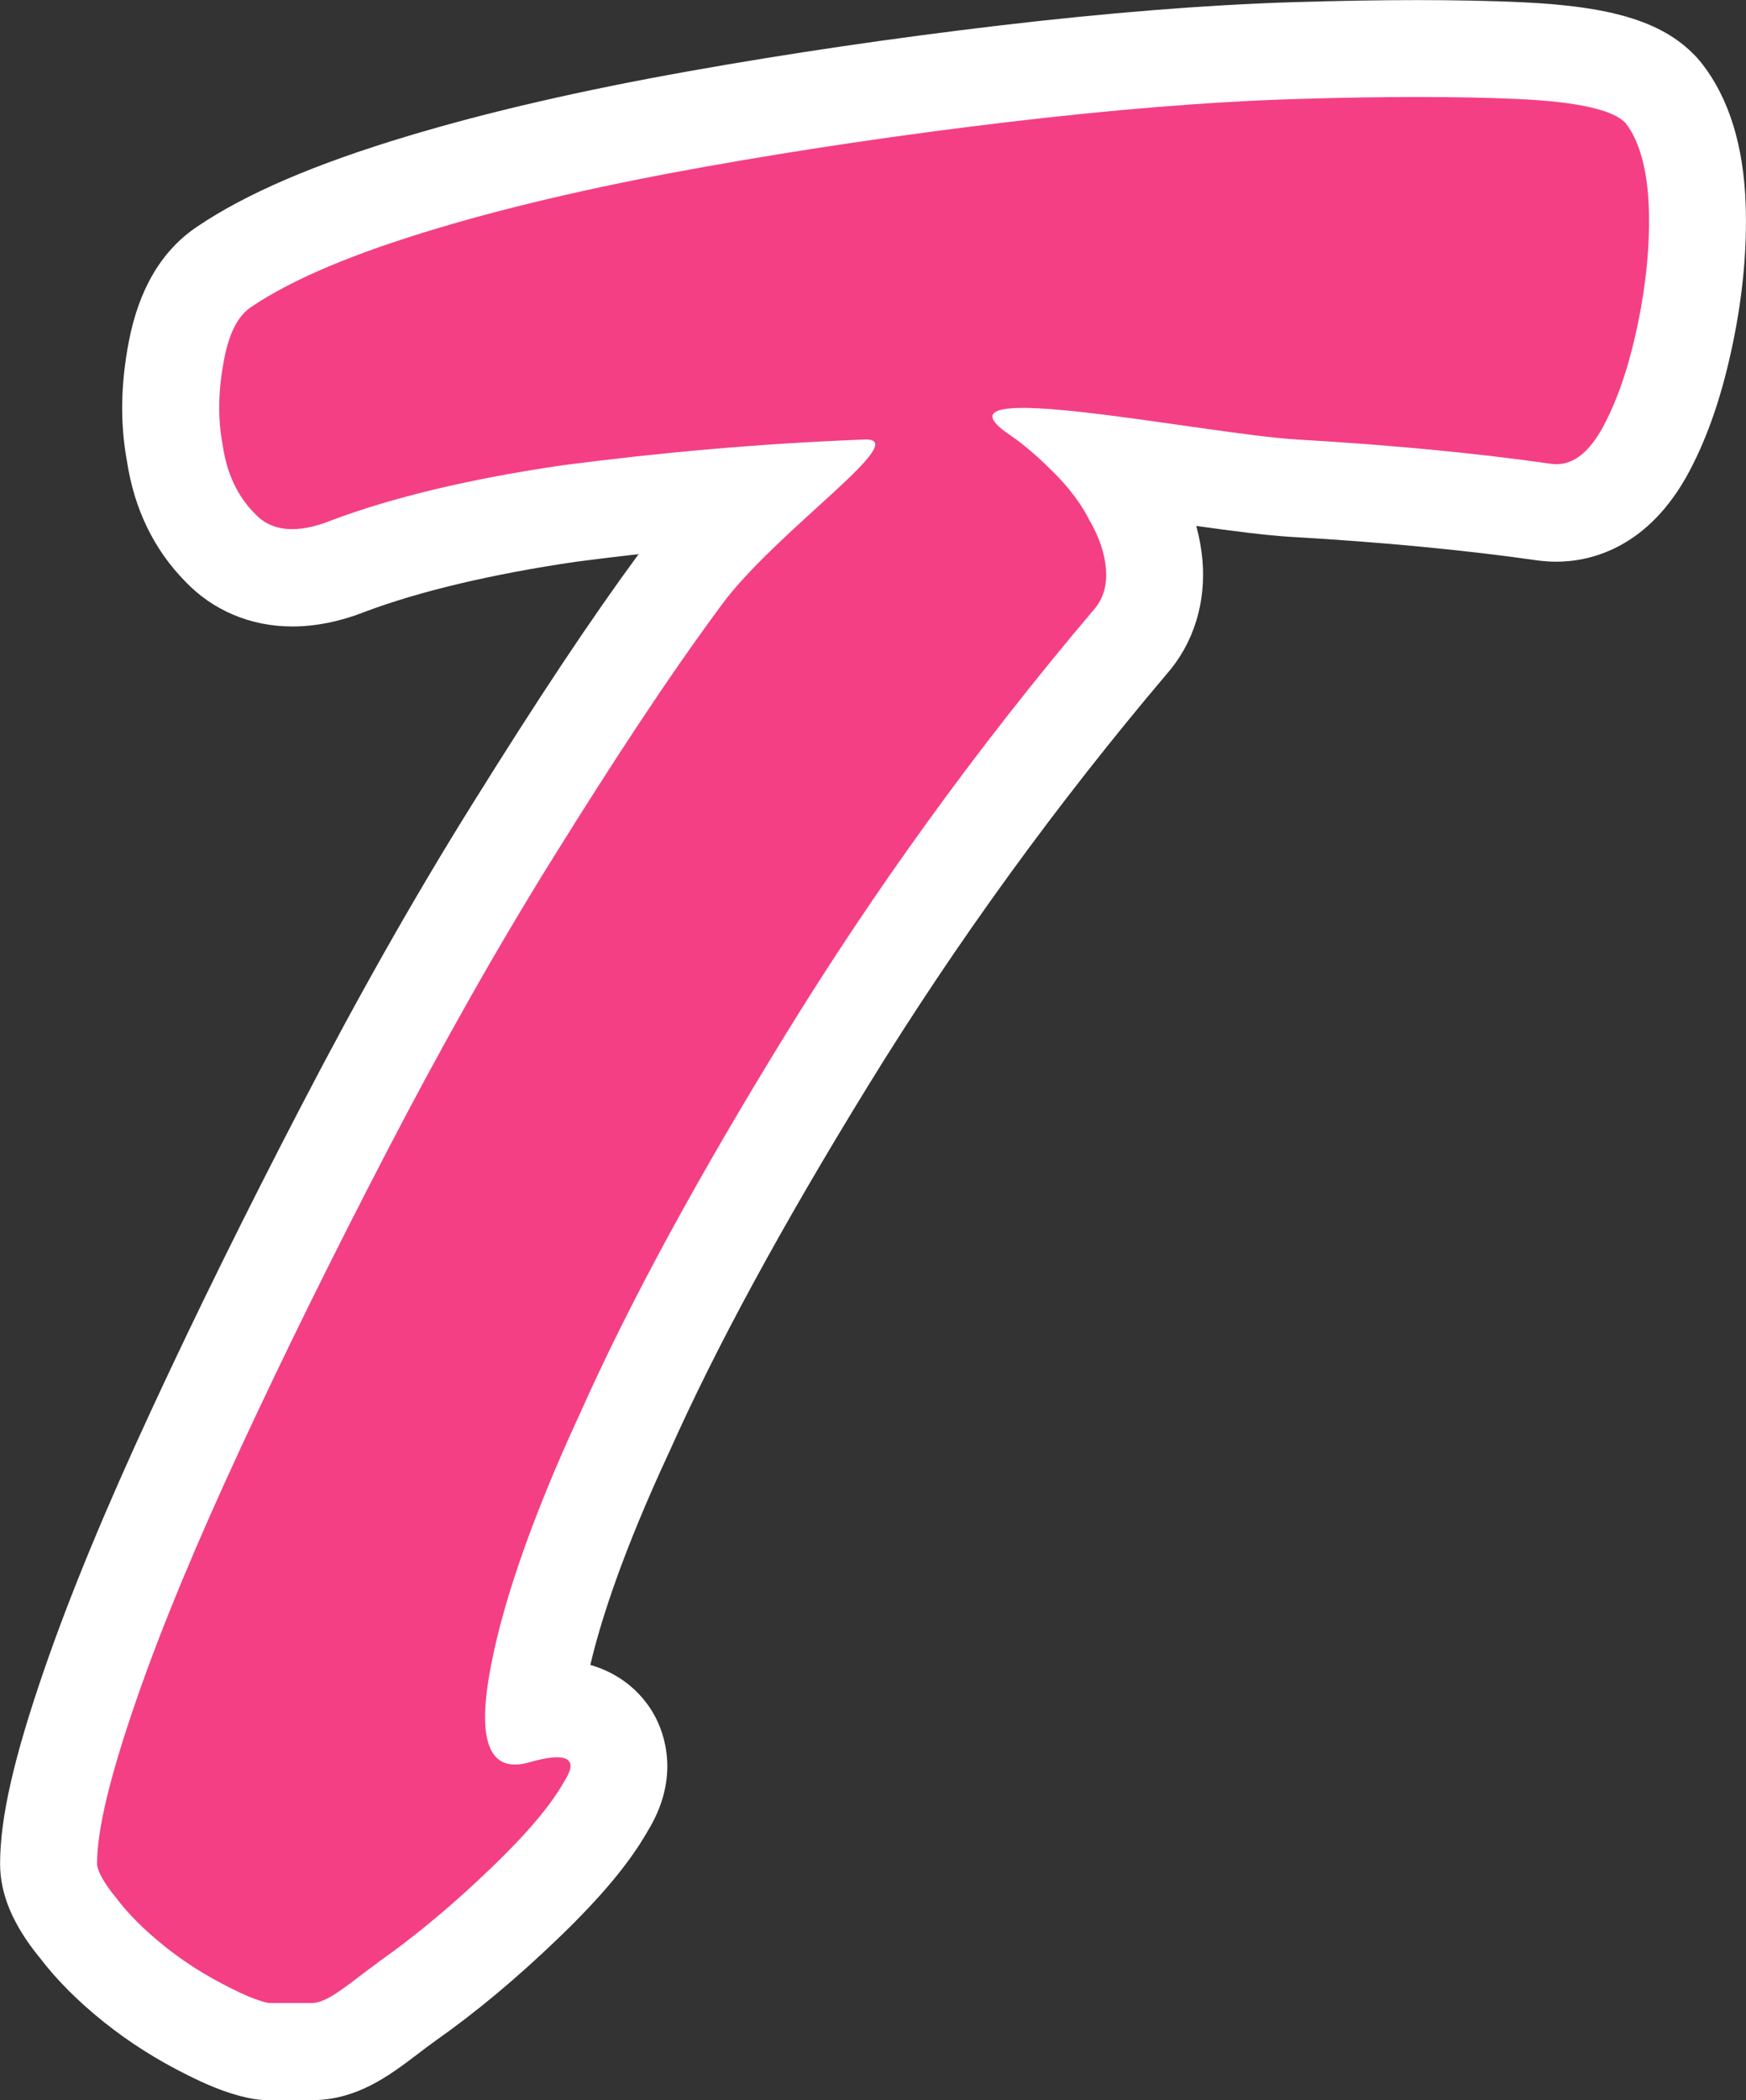
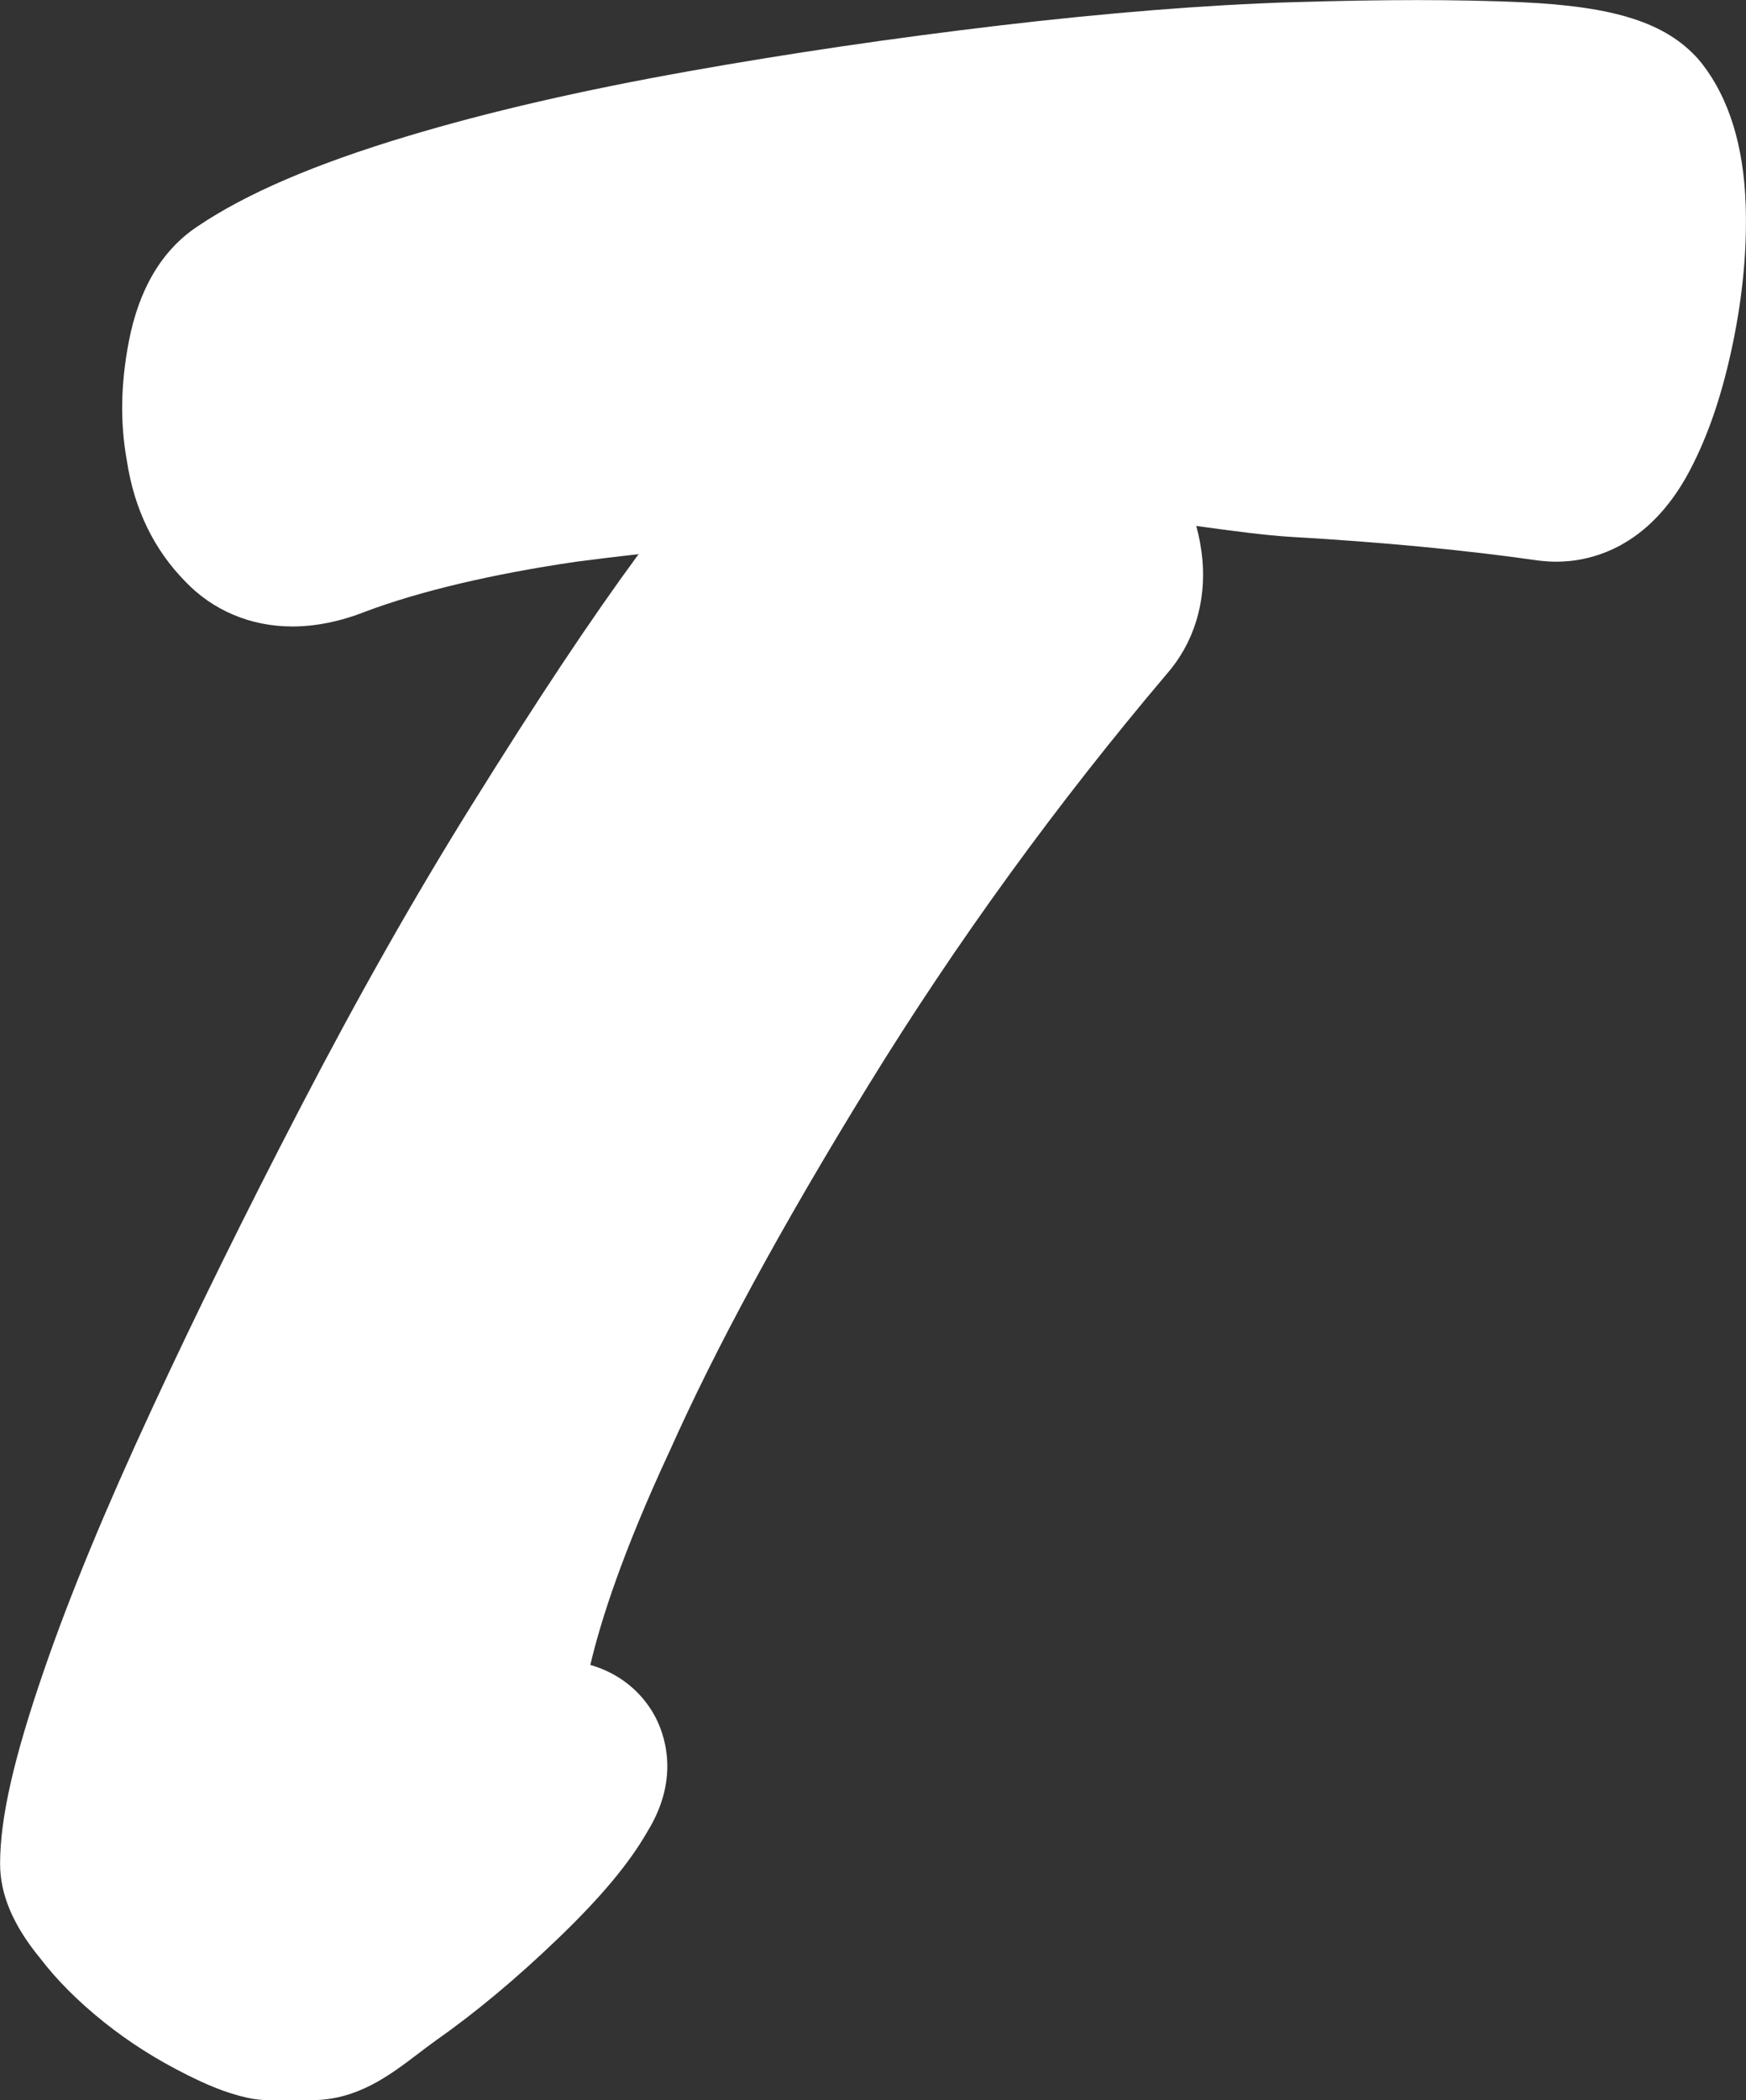
<svg xmlns="http://www.w3.org/2000/svg" id="Layer_2" viewBox="0 0 193.93 233.12">
  <rect x="0" y="0" width="193.93" height="233.12" fill="#333333" stroke="none" />
  <defs>
    <style>
      .cls-1 {
        fill: #f43f85;
      }

      .cls-2 {
        fill: #fff;
      }
    </style>
  </defs>
  <g id="Layer_1-2" data-name="Layer_1">
    <g>
      <g>
        <path class="cls-2" d="M29.83,233.12c-.79,0-1.57-.09-2.34-.26-2.57-.57-4.82-1.6-6.68-2.53-3.45-1.72-6.47-3.64-9.26-5.87-2.87-2.29-5.26-4.69-7.12-7.13-2.98-3.63-4.42-7.05-4.42-10.44,0-5.09,1.52-11.78,4.94-21.67,2.85-8.25,6.76-17.71,11.96-28.91,4.84-10.44,10.36-21.64,16.41-33.28,6.44-12.4,12.66-23.38,19.02-33.58,7.5-12.04,13.27-20.7,18.59-27.94-2.3.26-4.6.54-6.91.84-9.27,1.35-17.35,3.26-23.38,5.52-2.81,1.11-5.56,1.67-8.17,1.67-4.61,0-8.82-1.77-11.89-4.99-3.49-3.55-5.67-8.05-6.48-13.36-.77-4.2-.7-8.53.2-13.24,1.12-5.87,3.68-10.18,7.61-12.8,5.38-3.64,13.06-6.95,23.43-10.06,9-2.7,19.2-5.05,31.2-7.19,11-1.96,22.51-3.65,34.22-5.04,12.17-1.44,23.23-2.32,32.88-2.62,4.96-.15,9.61-.23,13.81-.23s8.16.08,11.61.24c10.29.47,15.94,2.28,19.52,6.26.19.21.36.42.53.64,2.94,3.82,4.55,9.03,4.78,15.49.17,4.88-.3,10.08-1.42,15.47-1.15,5.55-2.7,10.15-4.76,14.07-4.64,8.85-11.29,10.17-14.85,10.17-.66,0-1.33-.05-1.99-.13-8.12-1.16-17.31-2.04-27.39-2.62-2.77-.16-6.52-.65-10.61-1.22.34,1.23.56,2.48.68,3.72.43,4.78-.96,9.27-3.92,12.67-12.26,14.46-23.42,29.84-33.18,45.7-9.7,15.77-16.94,29.09-22.13,40.73-.02.05-.04.1-.07.14-5.07,10.94-7.52,18.5-8.68,23.47,3.08.88,5.63,2.86,7.15,5.65,1.01,1.86,2.92,6.78-.79,12.81-2.02,3.54-5.17,7.31-9.89,11.85-4.7,4.52-9.21,8.28-13.8,11.5-.63.46-1.23.91-1.78,1.33-3.19,2.43-6.8,5.17-11.84,5.17h-4.8Z" />
-         <path class="cls-2" d="M41.98,217.84c-3.3,2.4-5.55,4.5-7.35,4.5h-4.8c-1.35-.3-2.7-.9-4.2-1.65-2.7-1.35-5.1-2.85-7.35-4.65-2.25-1.8-4.05-3.6-5.4-5.4-1.5-1.8-2.1-3.15-2.1-3.75,0-3.9,1.5-9.9,4.35-18.15,2.85-8.25,6.75-17.55,11.55-27.9,4.8-10.35,10.2-21.3,16.2-32.85,6-11.55,12.15-22.5,18.6-32.85,6.45-10.35,12.6-19.8,18.6-27.9,6-8.25,21.6-18.75,15.9-18.45-11.85.45-23.1,1.5-33.45,2.85-10.35,1.5-19.05,3.6-25.8,6.15-3.75,1.5-6.6,1.2-8.4-.75-1.95-1.95-3.15-4.5-3.6-7.65-.6-3.15-.45-6.3.15-9.45.6-3.15,1.65-4.95,3-5.85,4.65-3.15,11.55-6,20.55-8.7,9-2.7,19.05-4.95,30-6.9,10.95-1.95,22.2-3.6,33.6-4.95,11.4-1.35,22.2-2.25,31.95-2.55,9.75-.3,18-.3,24.6,0,6.6.3,10.65,1.2,12,2.7,1.5,1.95,2.4,5.1,2.55,9.3.15,4.2-.3,8.55-1.2,12.9-.9,4.35-2.1,8.1-3.75,11.25-1.65,3.15-3.6,4.65-5.85,4.35-8.4-1.2-17.85-2.1-28.2-2.7-10.35-.6-41.69-7.2-32.1-.6,1.8,1.2,3.45,2.7,5.1,4.35,1.65,1.65,3,3.45,3.9,5.25,1.05,1.8,1.65,3.6,1.8,5.25.15,1.65-.15,3.3-1.35,4.65-13.35,15.75-24.6,31.5-34.2,47.09-9.6,15.6-17.25,29.55-22.8,41.99-5.7,12.3-9,22.2-10.2,29.55-1.2,7.35.3,10.5,4.5,9.3,4.2-1.2,5.55-.45,3.9,2.1-1.5,2.7-4.2,5.85-8.1,9.6-3.9,3.75-8.1,7.35-12.6,10.5Z" />
      </g>
-       <path class="cls-1" d="M41.98,217.84c-3.3,2.4-5.55,4.5-7.35,4.5h-4.8c-1.35-.3-2.7-.9-4.2-1.65-2.7-1.35-5.1-2.85-7.35-4.65-2.25-1.8-4.05-3.6-5.4-5.4-1.5-1.8-2.1-3.15-2.1-3.75,0-3.9,1.5-9.9,4.35-18.15,2.85-8.25,6.75-17.55,11.55-27.9,4.8-10.35,10.2-21.3,16.2-32.85,6-11.55,12.15-22.5,18.6-32.85,6.45-10.35,12.6-19.8,18.6-27.9,6-8.25,21.6-18.75,15.9-18.45-11.85.45-23.1,1.5-33.45,2.85-10.35,1.5-19.05,3.6-25.8,6.15-3.75,1.5-6.6,1.2-8.4-.75-1.95-1.95-3.15-4.5-3.6-7.65-.6-3.15-.45-6.3.15-9.45.6-3.15,1.65-4.95,3-5.85,4.65-3.15,11.55-6,20.55-8.7,9-2.7,19.05-4.95,30-6.9,10.95-1.95,22.2-3.6,33.6-4.95,11.4-1.35,22.2-2.25,31.95-2.55,9.75-.3,18-.3,24.6,0,6.6.3,10.65,1.2,12,2.7,1.5,1.95,2.4,5.1,2.55,9.3.15,4.2-.3,8.55-1.2,12.9-.9,4.35-2.1,8.1-3.75,11.25-1.65,3.15-3.6,4.65-5.85,4.35-8.4-1.2-17.85-2.1-28.2-2.7-10.35-.6-41.69-7.2-32.1-.6,1.8,1.2,3.45,2.7,5.1,4.35,1.65,1.65,3,3.45,3.9,5.25,1.05,1.8,1.65,3.6,1.8,5.25.15,1.65-.15,3.3-1.35,4.65-13.35,15.75-24.6,31.5-34.2,47.09-9.6,15.6-17.25,29.55-22.8,41.99-5.7,12.3-9,22.2-10.2,29.55-1.2,7.35.3,10.5,4.5,9.3,4.2-1.2,5.55-.45,3.9,2.1-1.5,2.7-4.2,5.85-8.1,9.6-3.9,3.75-8.1,7.35-12.6,10.5Z" />
    </g>
  </g>
</svg>